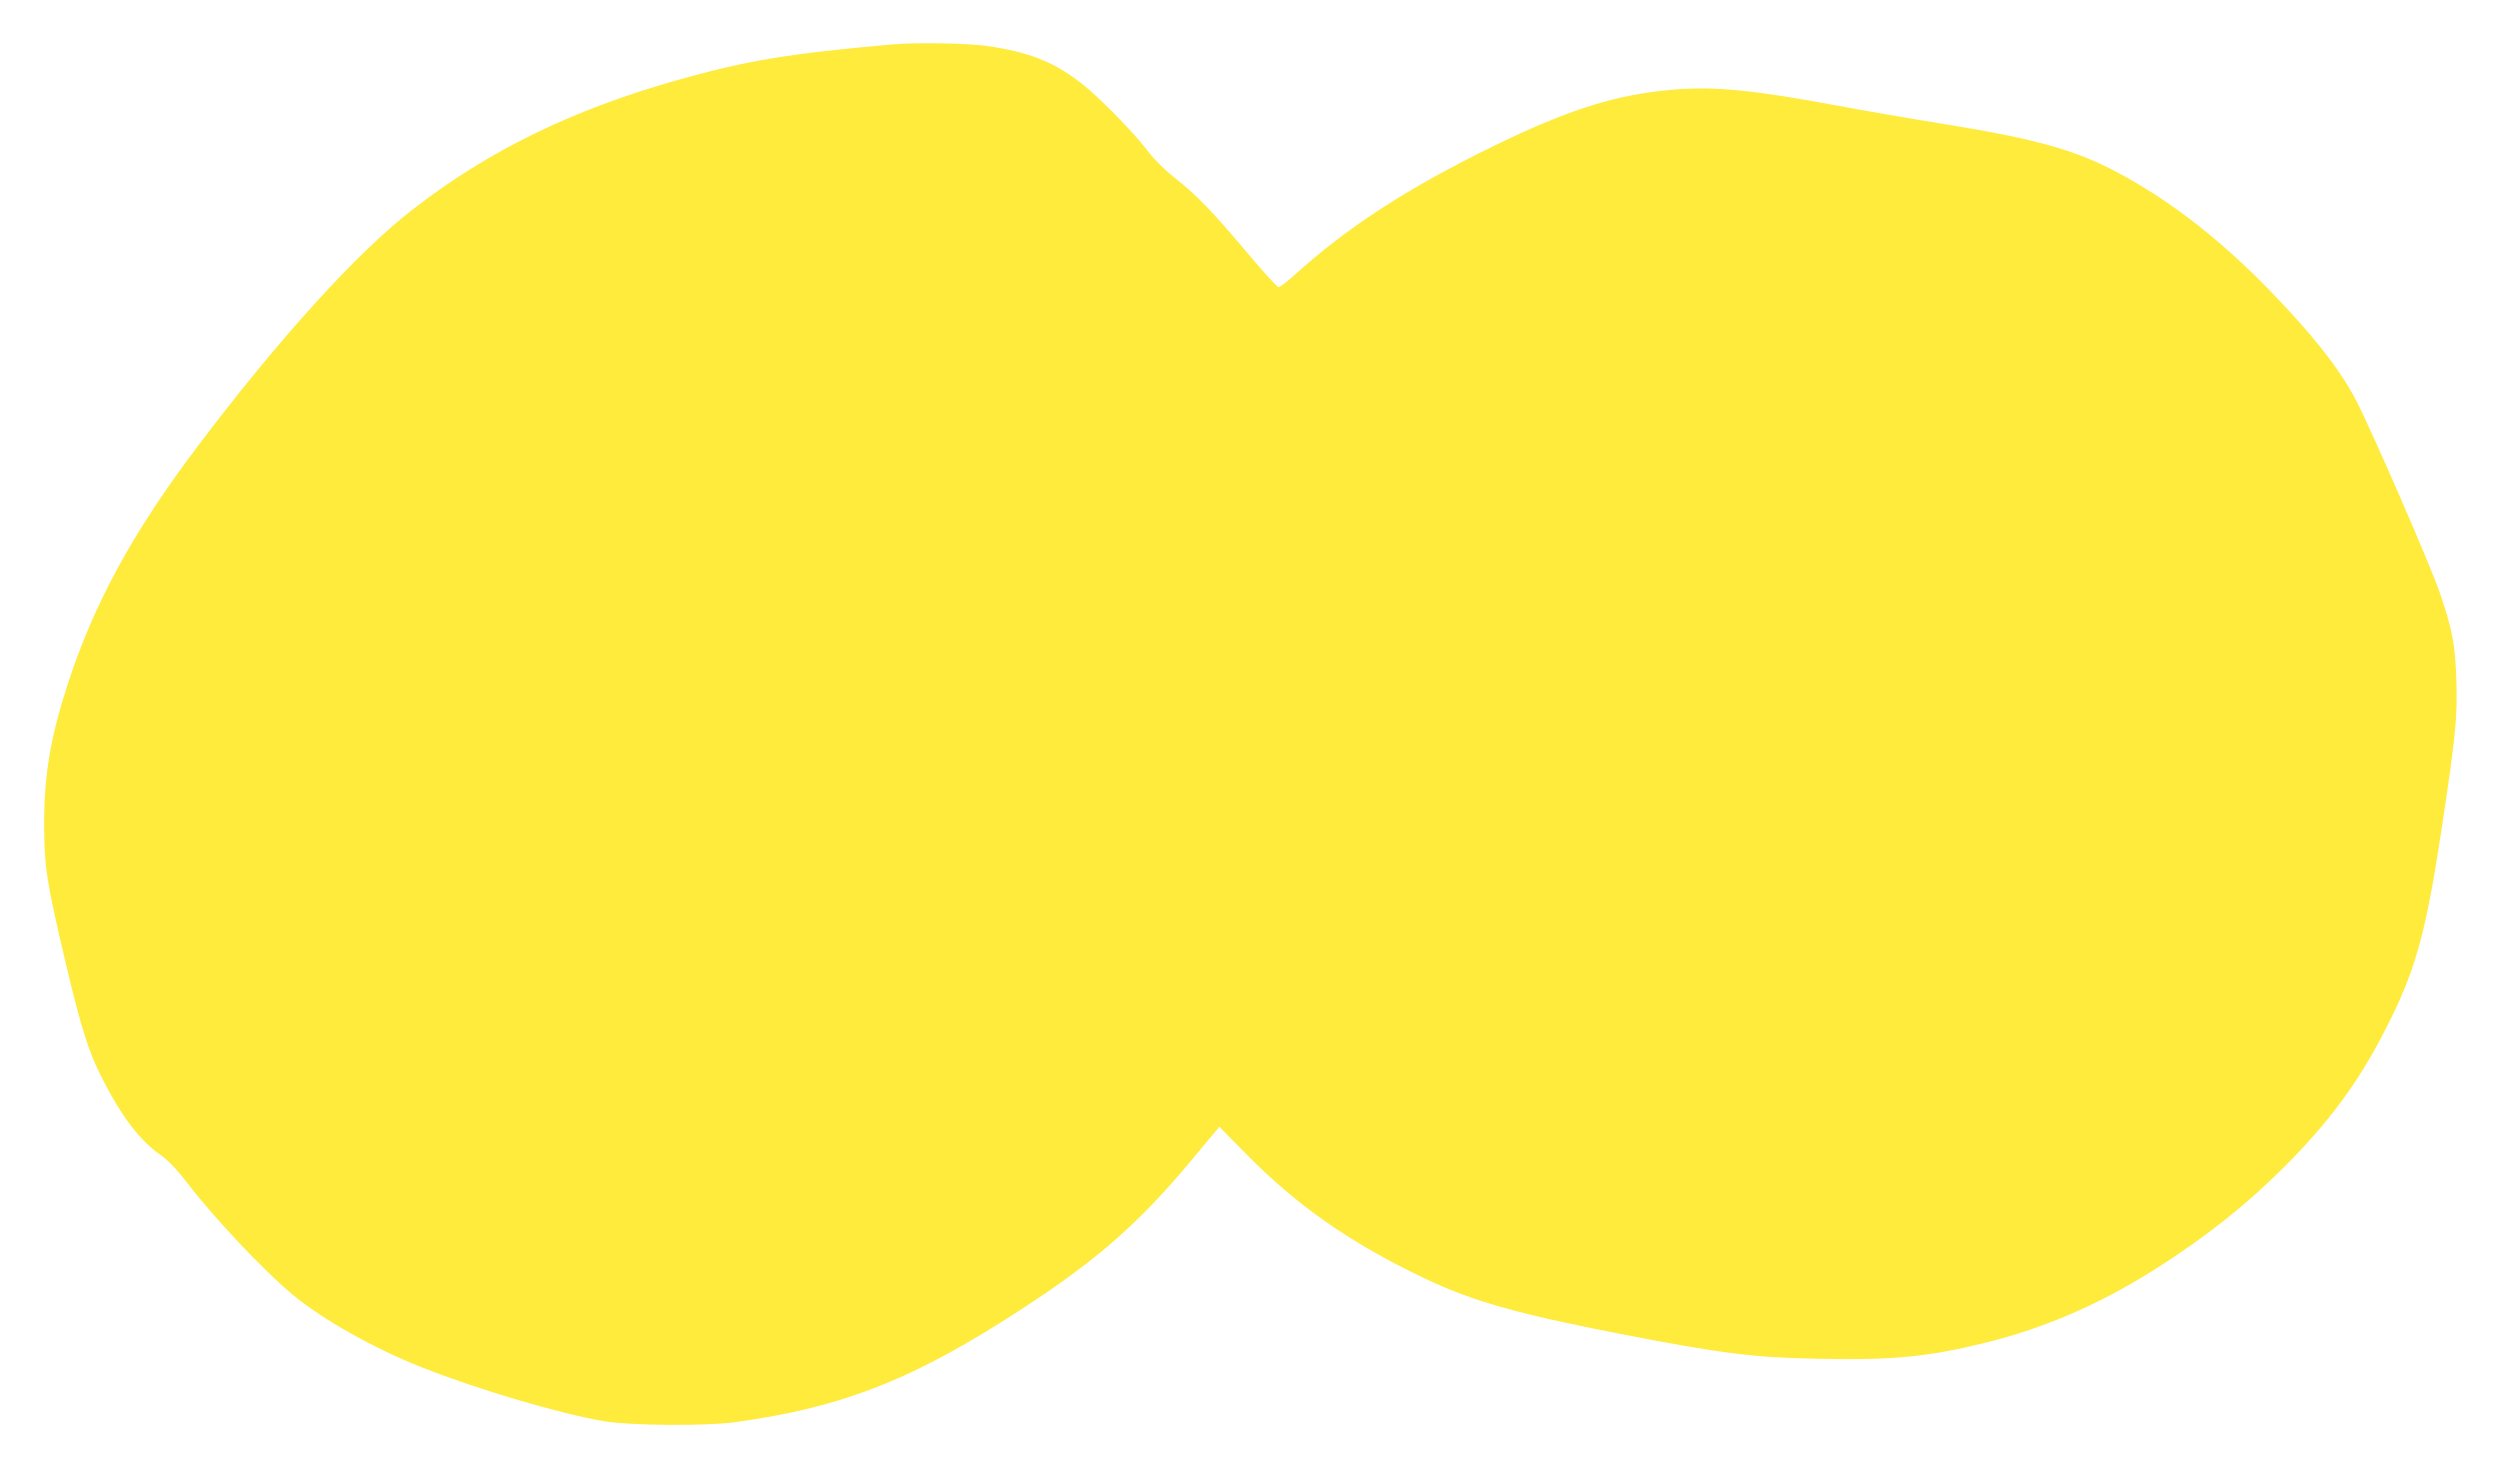
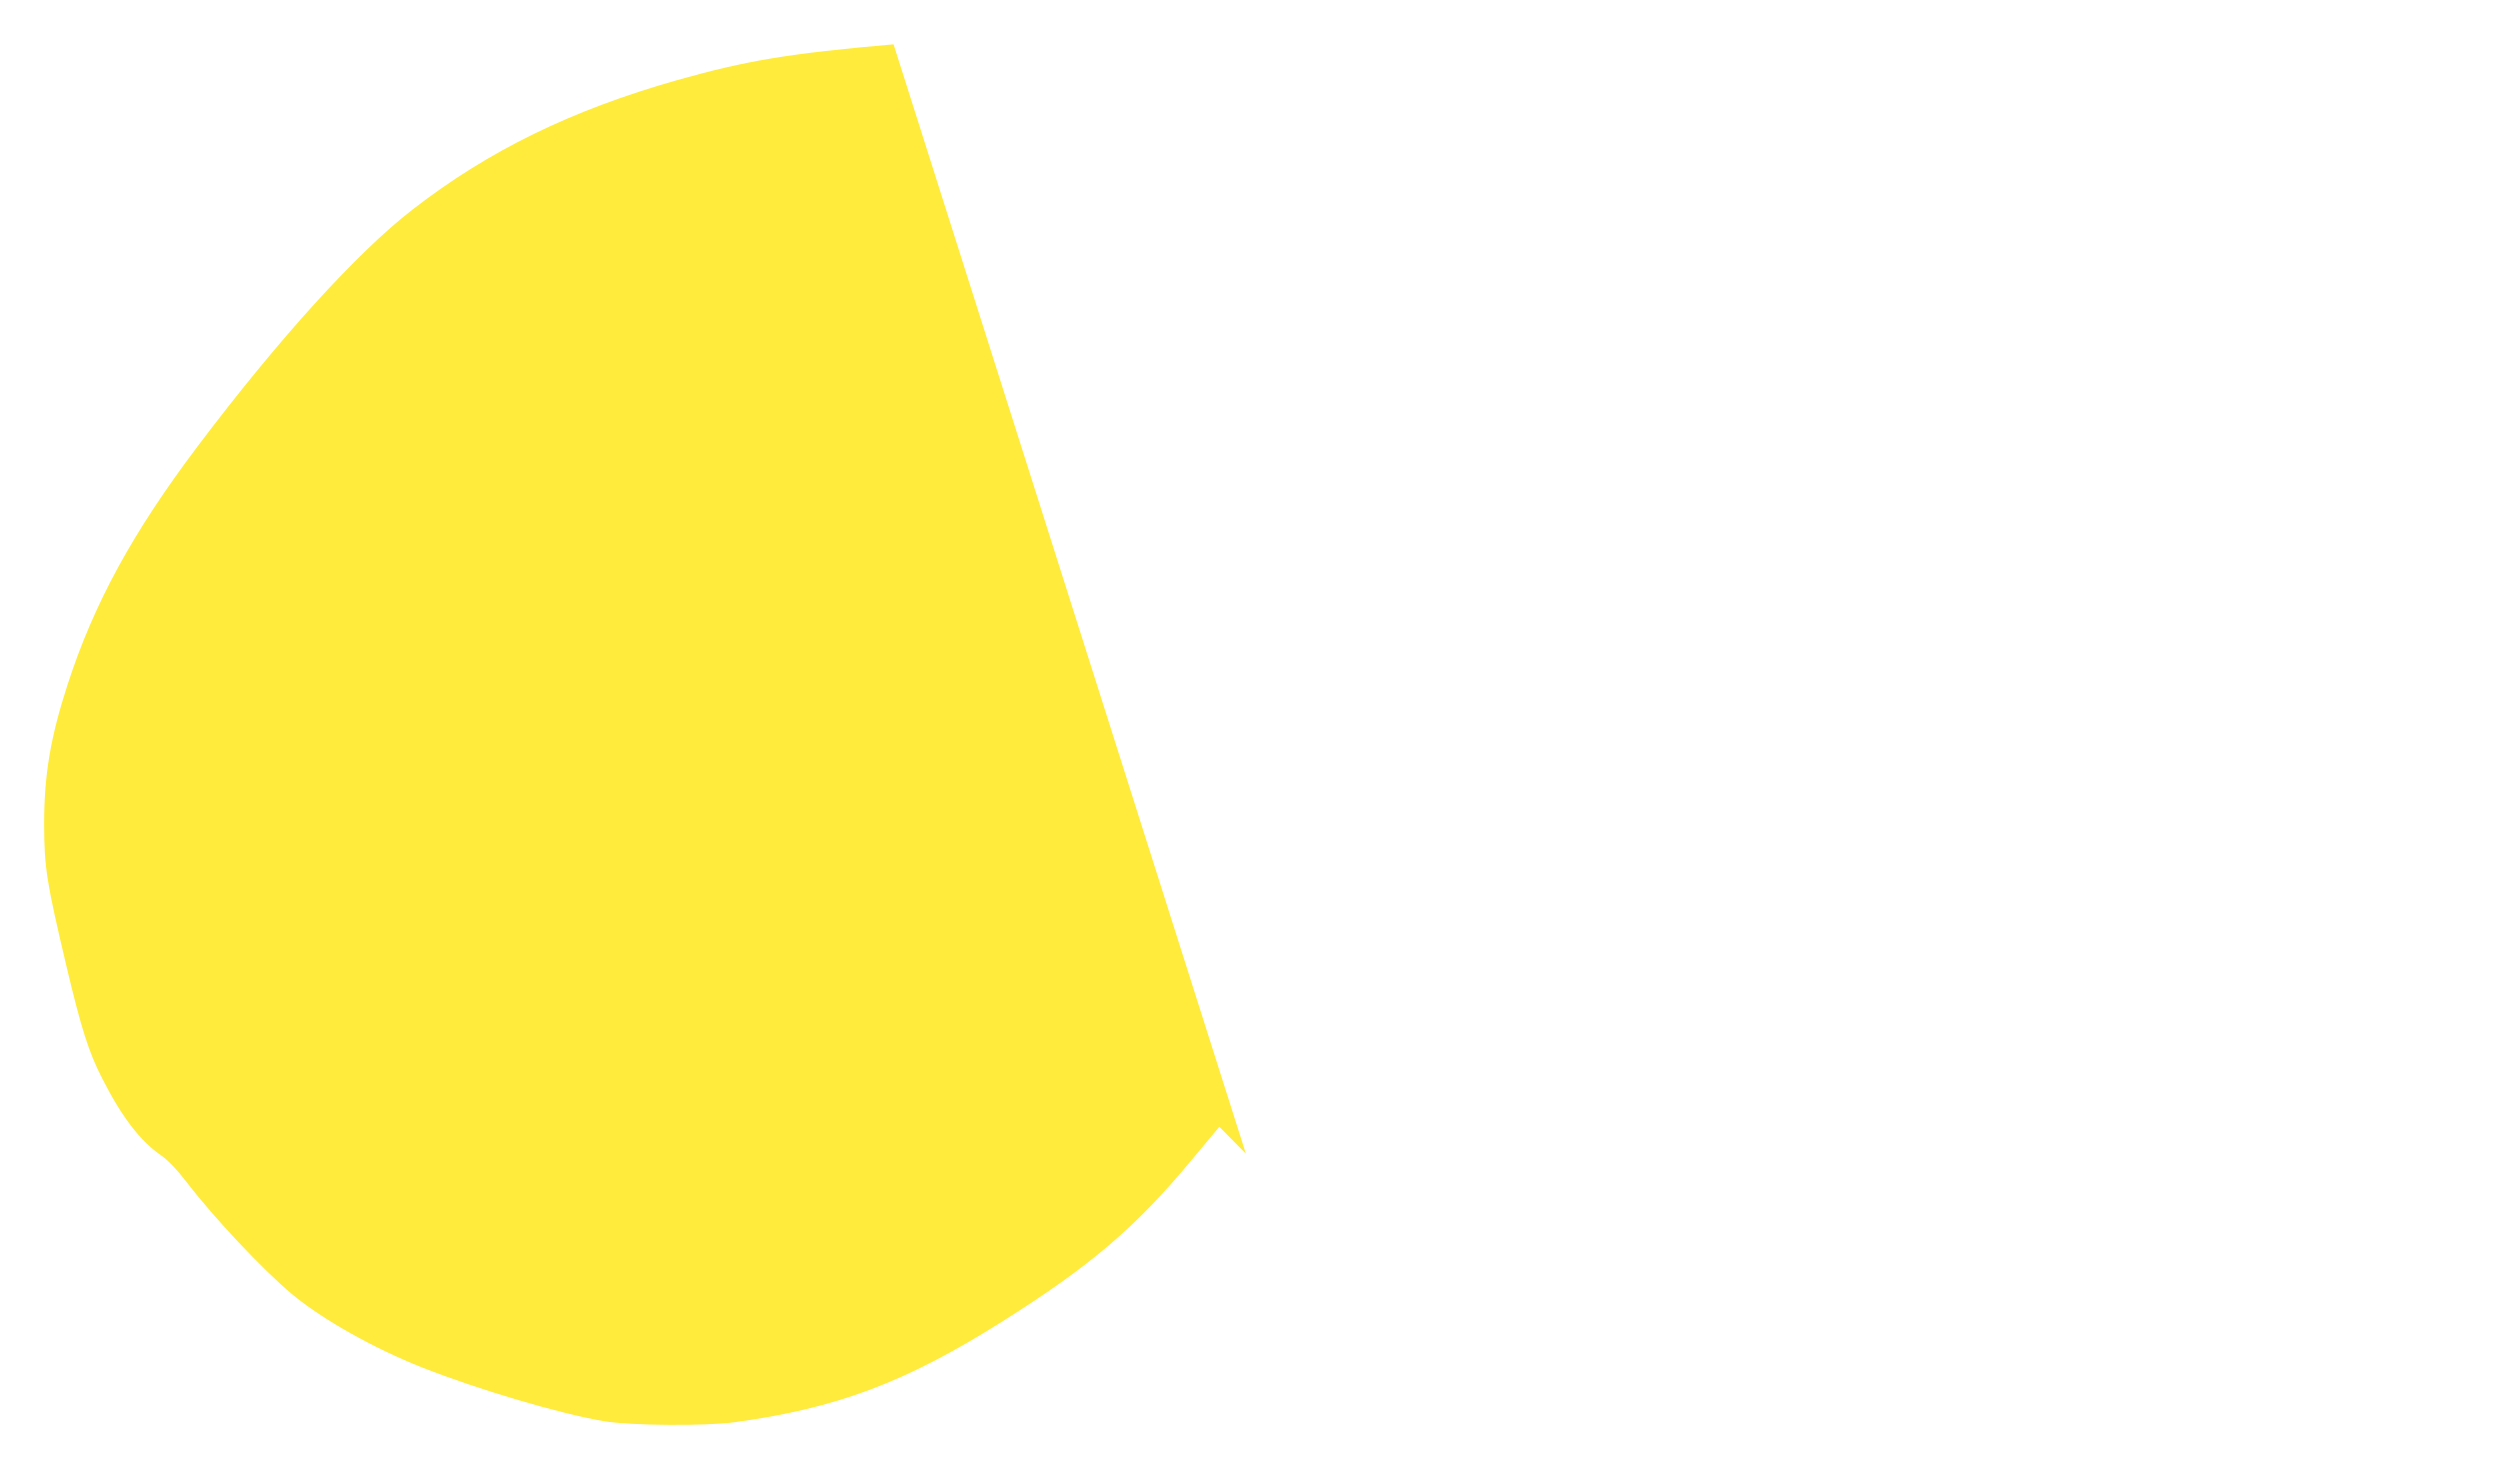
<svg xmlns="http://www.w3.org/2000/svg" version="1.0" width="1280pt" height="760pt" viewBox="0 0 1280 760" preserveAspectRatio="xMidYMid meet">
  <g transform="translate(0,760) scale(0.1,-0.1)" fill="#ffeb3b" stroke="none">
-     <path d="M4575 7373 c-536 -47 -748 -82 -1107 -183 -543 -154 -968 -362 -1357 -664 -282 -218 -685 -662 -1099 -1211 -332 -440 -530 -802 -666 -1220 -88 -272 -120 -463 -120 -715 1 -224 11 -290 115 -730 75 -316 114 -439 182 -571 100 -197 194 -320 301 -394 35 -24 83 -74 132 -138 141 -184 390 -448 539 -573 155 -129 416 -276 665 -375 292 -115 708 -238 935 -276 134 -22 516 -25 665 -5 522 71 875 203 1370 515 454 286 686 484 973 830 l140 168 136 -138 c263 -267 529 -453 908 -635 248 -119 477 -184 1006 -287 515 -100 684 -122 1017 -128 382 -8 564 10 858 83 303 75 584 197 868 377 256 162 464 327 659 522 226 226 377 429 511 690 160 308 212 494 295 1040 71 470 81 568 76 750 -6 192 -18 259 -82 451 -43 132 -363 866 -436 1002 -85 160 -225 336 -444 561 -237 243 -466 424 -720 569 -248 140 -444 197 -972 282 -138 22 -370 62 -515 89 -427 80 -632 100 -841 82 -292 -25 -529 -99 -912 -285 -440 -214 -755 -417 -1029 -666 -37 -33 -72 -60 -80 -60 -7 0 -80 80 -162 178 -175 208 -259 295 -371 383 -45 35 -104 93 -131 129 -71 95 -243 271 -335 345 -144 116 -277 169 -497 200 -101 14 -359 18 -475 8z" />
+     <path d="M4575 7373 c-536 -47 -748 -82 -1107 -183 -543 -154 -968 -362 -1357 -664 -282 -218 -685 -662 -1099 -1211 -332 -440 -530 -802 -666 -1220 -88 -272 -120 -463 -120 -715 1 -224 11 -290 115 -730 75 -316 114 -439 182 -571 100 -197 194 -320 301 -394 35 -24 83 -74 132 -138 141 -184 390 -448 539 -573 155 -129 416 -276 665 -375 292 -115 708 -238 935 -276 134 -22 516 -25 665 -5 522 71 875 203 1370 515 454 286 686 484 973 830 l140 168 136 -138 z" />
  </g>
</svg>